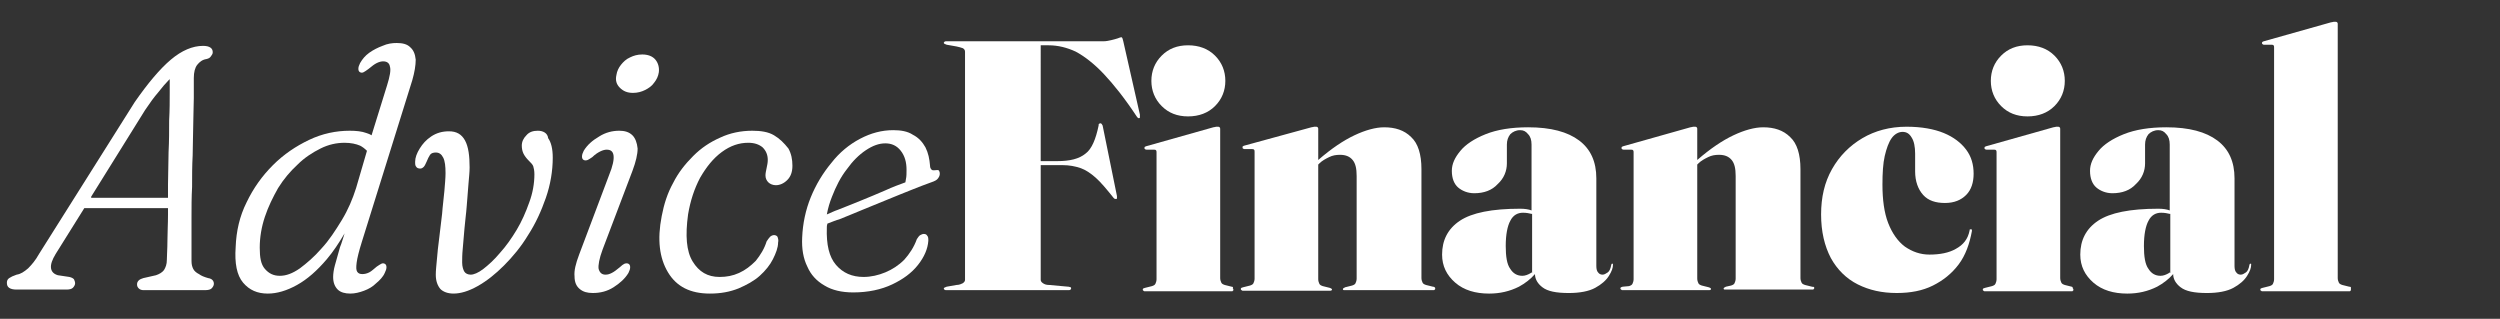
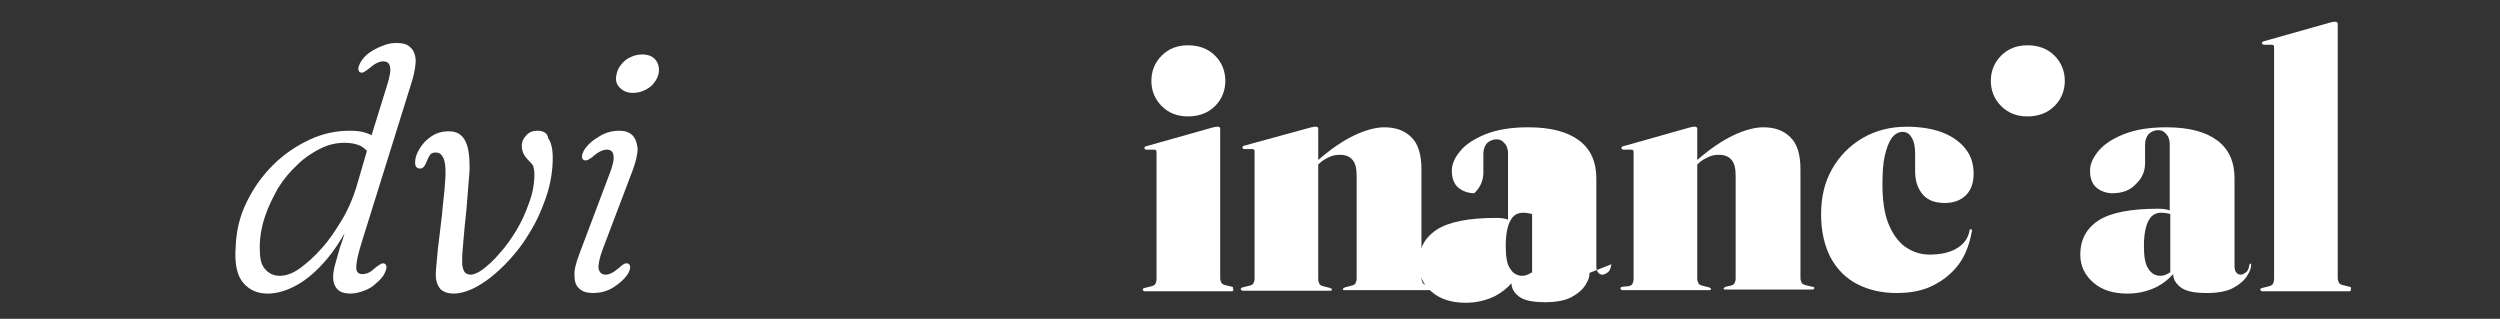
<svg xmlns="http://www.w3.org/2000/svg" version="1.1" id="Layer_1" x="0px" y="0px" viewBox="0 0 436 55.6" style="enable-background:new 0 0 436 55.6;" xml:space="preserve">
  <rect x="0" y="0" width="436" height="55.6" fill="#333333" stroke="none" />
  <style type="text/css">
	.st0{fill:#FFFFFF;}
</style>
  <g>
-     <path class="st0" d="M36.3,48.5c-0.7-0.2-1.2-0.4-1.6-0.7c-0.4-0.2-0.8-0.5-1-0.9s-0.3-0.8-0.3-1.4c0-0.8,0-1.9,0-3.2s0-2.8,0-4.5   c0-1.6,0-3.4,0.1-5.2c0-1.8,0-3.7,0.1-5.5c0-1.8,0.1-3.6,0.1-5.3c0-1.7,0.1-3.2,0.1-4.7c0-1.4,0-2.6,0-3.5c0-1,0.2-1.8,0.6-2.3   c0.4-0.5,0.9-0.9,1.6-1c0.4-0.1,0.6-0.2,0.8-0.5s0.3-0.4,0.3-0.7S37,8.5,36.7,8.3C36.4,8.1,36,8,35.4,8c-1.8,0-3.7,0.8-5.6,2.4   s-4,4.1-6.3,7.4L6.8,44.3c-0.6,1.1-1.3,1.9-1.9,2.5c-0.7,0.6-1.3,1-2,1.1c-0.6,0.2-1,0.4-1.3,0.6c-0.3,0.2-0.4,0.5-0.4,0.8   c0,0.4,0.1,0.7,0.4,0.9s0.7,0.3,1.3,0.3h8.7c0.5,0,0.9-0.1,1.1-0.3s0.4-0.5,0.4-0.8c0-0.2-0.1-0.5-0.2-0.7   c-0.2-0.2-0.4-0.3-0.8-0.4l-2-0.3c-0.7-0.2-1.1-0.6-1.2-1.2c-0.1-0.7,0.2-1.5,0.8-2.5l5-8h14.6c0,0.4,0,0.7,0,1.1   c0,1.7-0.1,3.2-0.1,4.6c0,1.4-0.1,2.5-0.1,3.3s-0.2,1.3-0.5,1.8c-0.3,0.4-0.8,0.7-1.4,0.9L25,48.5c-0.3,0.1-0.6,0.2-0.8,0.4   c-0.2,0.2-0.3,0.4-0.3,0.7s0.1,0.5,0.3,0.7c0.2,0.2,0.5,0.3,0.8,0.3h10.8c0.5,0,0.9-0.1,1.1-0.3c0.2-0.2,0.4-0.5,0.4-0.8   C37.3,49,37,48.6,36.3,48.5z M15.9,34.3l9.4-15.1c0.8-1.2,1.6-2.3,2.3-3.1c0.7-0.9,1.3-1.6,1.8-2.1c0.1-0.1,0.2-0.2,0.2-0.2   c0,0.7,0,1.4,0,2.3c0,1.5,0,3.1-0.1,4.9c0,1.8,0,3.6-0.1,5.5c0,1.9-0.1,3.8-0.1,5.7c0,0.8,0,1.6,0,2.3H15.9V34.3z" />
    <path class="st0" d="M71.5,8.2c-0.5-0.5-1.3-0.7-2.3-0.7c-0.8,0-1.6,0.1-2.5,0.5c-0.8,0.3-1.6,0.7-2.3,1.2   c-0.7,0.5-1.2,1.1-1.6,1.8c-0.2,0.4-0.3,0.7-0.3,1s0.1,0.5,0.3,0.6s0.4,0.1,0.6,0c0.2-0.1,0.5-0.3,0.9-0.6c0.6-0.5,1-0.8,1.4-1   s0.8-0.3,1.1-0.3c0.7,0,1.1,0.3,1.2,0.9c0.2,0.6,0,1.7-0.5,3.3l-2.7,8.7c-0.3-0.2-0.6-0.3-0.9-0.4c-0.8-0.3-1.8-0.4-2.9-0.4   c-2.4,0-4.8,0.5-7.1,1.6s-4.4,2.5-6.3,4.4c-1.9,1.9-3.4,4-4.6,6.5c-1.2,2.4-1.8,5-1.9,7.8c-0.2,2.8,0.2,4.9,1.3,6.2   s2.5,1.9,4.3,1.9c1.6,0,3.3-0.5,5.1-1.5s3.5-2.5,5.2-4.5c1.1-1.3,2.1-2.8,3.1-4.5c-0.3,0.9-0.5,1.7-0.8,2.4   c-0.4,1.4-0.7,2.5-0.9,3.2s-0.3,1.5-0.3,2c0,1,0.3,1.7,0.8,2.2s1.3,0.7,2.2,0.7c0.8,0,1.6-0.2,2.4-0.5s1.5-0.7,2.1-1.3   c0.6-0.5,1.2-1.1,1.5-1.8c0.2-0.4,0.3-0.7,0.3-1s-0.1-0.5-0.3-0.6c-0.2-0.1-0.4-0.1-0.6,0s-0.5,0.3-0.8,0.5c-0.5,0.4-0.9,0.8-1.3,1   s-0.8,0.3-1.2,0.3s-0.7-0.1-0.9-0.4c-0.2-0.3-0.2-0.8-0.1-1.6c0.1-0.8,0.4-2,0.9-3.6L71.9,14c0.4-1.4,0.6-2.6,0.6-3.6   C72.4,9.4,72.1,8.7,71.5,8.2z M62.1,32.8c-0.6,1.9-1.4,3.8-2.5,5.6s-2.2,3.5-3.5,4.9c-1.3,1.5-2.6,2.6-3.8,3.5   c-1.3,0.9-2.4,1.3-3.5,1.3s-1.9-0.4-2.6-1.2c-0.7-0.8-0.9-2-0.9-3.7c0-1.8,0.3-3.6,0.9-5.4c0.6-1.8,1.4-3.4,2.3-5   c1-1.6,2.1-2.9,3.4-4.1c1.2-1.2,2.6-2.1,4-2.8c1.4-0.7,2.8-1,4.2-1c1.1,0,2,0.2,2.7,0.5c0.4,0.2,0.8,0.5,1.2,0.9L62.1,32.8z" />
    <path class="st0" d="M93.8,22.8c-0.8,0-1.5,0.2-2,0.8c-0.5,0.5-0.8,1.1-0.8,1.8c0,0.5,0.1,1,0.3,1.4c0.2,0.4,0.5,0.8,0.9,1.2   c0.4,0.4,0.7,0.7,0.8,1c0.1,0.3,0.2,0.8,0.2,1.4c0,1.6-0.3,3.3-0.9,4.9c-0.6,1.7-1.3,3.3-2.2,4.8s-1.9,2.9-2.9,4   c-1,1.2-2,2.1-2.9,2.8s-1.7,1-2.2,1s-0.9-0.2-1.1-0.5s-0.4-0.9-0.4-1.6c0-0.6,0-1.4,0.1-2.4s0.2-2.2,0.3-3.5c0.1-1.3,0.3-2.6,0.4-4   c0.1-1.3,0.2-2.6,0.3-3.8s0.2-2.1,0.2-2.9c0-2-0.2-3.6-0.8-4.7c-0.6-1.1-1.5-1.6-2.8-1.6c-1.2,0-2.2,0.3-3.1,0.9s-1.5,1.3-2,2.1   c-0.5,0.8-0.8,1.6-0.8,2.3c0,0.4,0,0.7,0.2,0.9c0.1,0.2,0.4,0.3,0.7,0.3c0.2,0,0.4-0.1,0.6-0.3s0.3-0.5,0.5-0.9   c0.2-0.5,0.4-0.9,0.6-1.2c0.2-0.3,0.6-0.4,1-0.4c0.6,0,1,0.3,1.3,0.9s0.4,1.5,0.4,2.7c0,0.8-0.1,1.9-0.2,3.1s-0.3,2.6-0.4,4   c-0.2,1.4-0.3,2.8-0.5,4.2s-0.3,2.6-0.4,3.7s-0.2,2-0.2,2.7c0,1.1,0.3,1.9,0.8,2.5c0.5,0.5,1.3,0.8,2.3,0.8c1.2,0,2.6-0.4,4.2-1.3   s3.1-2.1,4.6-3.6s3-3.3,4.2-5.3c1.3-2,2.3-4.2,3.1-6.5c0.8-2.3,1.2-4.7,1.2-7c0-1.6-0.3-2.7-0.8-3.4C95.5,23.2,94.7,22.8,93.8,22.8   z" />
    <path class="st0" d="M108,22.8c-1.2,0-2.4,0.3-3.5,1c-1.2,0.7-2.1,1.5-2.7,2.5c-0.2,0.4-0.3,0.7-0.3,1s0.1,0.5,0.3,0.6   c0.2,0.1,0.4,0.1,0.7,0c0.2-0.1,0.5-0.3,0.8-0.5c0.5-0.5,1-0.8,1.4-1s0.8-0.3,1.1-0.3c0.7,0,1.1,0.3,1.2,1s-0.1,1.8-0.8,3.5   L101,44.4c-0.6,1.6-0.9,2.8-0.8,3.8c0,1,0.3,1.7,0.9,2.2s1.3,0.7,2.3,0.7c1.3,0,2.5-0.3,3.6-1s2-1.5,2.6-2.5c0.2-0.4,0.3-0.7,0.3-1   s-0.1-0.5-0.3-0.6c-0.2-0.1-0.4-0.1-0.7,0c-0.2,0.1-0.5,0.3-0.8,0.6c-0.6,0.5-1,0.8-1.4,1s-0.7,0.3-1.1,0.3c-0.6,0-1-0.3-1.2-1   c-0.1-0.6,0.1-1.8,0.7-3.4l5.2-13.7c0.6-1.6,0.9-2.9,0.9-3.9c-0.1-1-0.4-1.8-0.9-2.3C109.7,23,108.9,22.8,108,22.8z" />
    <path class="st0" d="M114.3,10.4c-0.5-0.6-1.3-0.9-2.3-0.9c-0.8,0-1.5,0.2-2.1,0.5c-0.7,0.3-1.2,0.8-1.6,1.3s-0.7,1.1-0.8,1.8   c-0.2,0.9,0,1.6,0.6,2.2s1.3,0.9,2.3,0.9c0.8,0,1.5-0.2,2.1-0.5c0.6-0.3,1.2-0.7,1.6-1.3c0.4-0.5,0.7-1.1,0.8-1.8   C115,11.8,114.8,11,114.3,10.4z" />
-     <path class="st0" d="M135,23.6c-1-0.6-2.3-0.8-3.8-0.8c-2,0-3.9,0.4-5.6,1.2c-1.8,0.8-3.3,1.8-4.7,3.2c-1.4,1.4-2.6,2.9-3.5,4.7   c-1,1.8-1.6,3.7-2,5.8c-0.8,4.1-0.4,7.3,1.1,9.8s3.9,3.7,7.3,3.7c1.9,0,3.5-0.3,5-0.9c1.4-0.6,2.7-1.3,3.7-2.2s1.8-1.9,2.3-2.9   s0.9-2,0.9-2.9c0.1-0.4,0-0.7-0.1-1c-0.1-0.2-0.4-0.3-0.6-0.3c-0.2,0-0.5,0.1-0.7,0.3s-0.4,0.5-0.6,0.8c-0.4,1.3-1.1,2.4-1.9,3.4   c-0.9,0.9-1.8,1.6-2.9,2.1c-1.1,0.5-2.2,0.7-3.4,0.7c-2.1,0-3.6-0.9-4.7-2.7s-1.3-4.5-0.8-8.2c0.4-2.4,1.1-4.5,2.1-6.4   c1.1-1.9,2.3-3.4,3.8-4.5s3-1.6,4.6-1.6c1.1,0,1.9,0.3,2.5,0.8c0.6,0.6,0.9,1.3,0.9,2.2c0,0.5-0.1,0.9-0.2,1.4   c-0.1,0.5-0.2,0.9-0.2,1.3c0,0.5,0.2,0.9,0.5,1.2s0.8,0.5,1.3,0.5c0.7,0,1.4-0.3,2-0.9s0.9-1.4,0.9-2.5s-0.2-2.1-0.7-3   C136.7,24.9,136,24.2,135,23.6z" />
-     <path class="st0" d="M162.9,29.7c-0.2,0-0.4,0-0.5-0.2c-0.1-0.1-0.2-0.3-0.2-0.6c-0.1-1.2-0.3-2.2-0.8-3.2   c-0.5-0.9-1.2-1.7-2.2-2.2c-0.9-0.6-2.1-0.8-3.4-0.8c-2,0-3.9,0.5-5.8,1.5c-1.9,1-3.6,2.4-5,4.2c-1.5,1.8-2.7,3.8-3.6,6   s-1.4,4.6-1.5,7c-0.1,2,0.2,3.7,0.9,5.1c0.6,1.4,1.6,2.5,3,3.3c1.3,0.8,3,1.2,5,1.2c2.6,0,4.9-0.5,6.8-1.4c1.9-0.9,3.4-2,4.5-3.4   s1.7-2.8,1.8-4.2c0-0.4,0-0.7-0.2-0.9c-0.1-0.2-0.3-0.3-0.6-0.3c-0.2,0-0.4,0.1-0.6,0.2c-0.2,0.1-0.4,0.4-0.6,0.7   c-0.5,1.4-1.3,2.6-2.2,3.6c-1,1-2.1,1.7-3.3,2.2s-2.5,0.8-3.8,0.8c-2,0-3.6-0.7-4.8-2.1c-1.2-1.4-1.7-3.5-1.6-6.5   c0-0.2,0-0.4,0.1-0.7c0.8-0.3,1.5-0.6,2.2-0.8c1.2-0.5,2.5-1,3.9-1.6c1.5-0.6,2.9-1.2,4.4-1.8s2.9-1.2,4.2-1.7s2.5-1,3.4-1.3   c0.6-0.2,1-0.4,1.2-0.7s0.3-0.5,0.3-0.8s-0.1-0.5-0.2-0.6S163.2,29.7,162.9,29.7z M154.4,33.2c-1.4,0.6-2.8,1.2-4.3,1.8   c-1.4,0.6-2.8,1.1-4,1.6c-0.6,0.2-1.2,0.5-1.9,0.8c0.2-1.1,0.5-2.1,0.9-3.1c0.7-1.8,1.5-3.4,2.6-4.8c1-1.4,2.1-2.5,3.3-3.3   s2.3-1.2,3.4-1.2c1.1,0,2,0.4,2.7,1.3s1,2,1,3.3c0,0.6,0,1.2-0.1,1.6c0,0.2-0.1,0.4-0.1,0.6C156.8,32.2,155.7,32.6,154.4,33.2z" />
-     <path class="st0" d="M195.9,7.2c-0.1-0.3-0.1-0.5-0.2-0.6c0-0.1-0.1-0.1-0.2-0.1c-0.1,0-0.3,0.1-0.6,0.2s-0.7,0.2-1.1,0.3   c-0.4,0.1-0.9,0.2-1.4,0.2H165c-0.1,0-0.2,0-0.3,0.1s-0.1,0.1-0.1,0.2s0.2,0.2,0.5,0.3l1.7,0.3c0.5,0.1,0.8,0.2,1.1,0.3   c0.2,0.1,0.4,0.3,0.4,0.6v39.8c0,0.2-0.1,0.4-0.4,0.6c-0.2,0.1-0.6,0.3-1.1,0.3l-1.7,0.3c-0.3,0.1-0.5,0.2-0.5,0.3s0,0.1,0.1,0.2   c0.1,0.1,0.2,0.1,0.3,0.1h21.4c0.1,0,0.2,0,0.3-0.1s0.1-0.1,0.1-0.2c0-0.1,0-0.2-0.1-0.2s-0.2-0.1-0.4-0.1l-3.3-0.3   c-0.5,0-0.8-0.1-1.1-0.3s-0.4-0.4-0.4-0.6v-20h3.8c1.2,0,2.2,0.2,3.1,0.5c0.9,0.3,1.8,0.9,2.7,1.7c0.9,0.8,1.9,2,3.1,3.5   c0.1,0.1,0.2,0.2,0.3,0.2s0.1,0,0.2,0c0.1,0,0.1-0.1,0.1-0.2c0-0.1,0-0.2,0-0.3l-2.5-12.3c-0.1-0.2-0.2-0.4-0.4-0.4   c-0.1,0-0.1,0-0.2,0.1c-0.1,0-0.1,0.1-0.1,0.3c-0.5,2.4-1.2,4.1-2.3,4.9c-1.1,0.9-2.7,1.3-4.9,1.3h-2.9V7.9h1.4   c1.6,0,3.2,0.4,4.7,1.1c1.5,0.8,3.2,2.1,4.9,3.9s3.7,4.3,5.8,7.5c0.1,0.1,0.2,0.2,0.2,0.2c0.1,0,0.1,0,0.2,0c0.1,0,0.1-0.1,0.1-0.2   s0-0.2,0-0.4L195.9,7.2z" />
    <path class="st0" d="M207.2,20.3c1.9,0,3.5-0.6,4.7-1.8c1.2-1.2,1.8-2.7,1.8-4.4s-0.6-3.2-1.8-4.4s-2.8-1.8-4.7-1.8   s-3.4,0.6-4.6,1.8s-1.8,2.7-1.8,4.4s0.6,3.2,1.8,4.4C203.8,19.7,205.3,20.3,207.2,20.3z" />
    <path class="st0" d="M214.8,50l-1.2-0.3c-0.3-0.1-0.5-0.2-0.6-0.4s-0.2-0.5-0.2-0.8v-26c0-0.1,0-0.2-0.1-0.3   c-0.1-0.1-0.2-0.1-0.3-0.1s-0.2,0-0.3,0s-0.3,0.1-0.5,0.1l-11.7,3.3c-0.1,0-0.2,0.1-0.2,0.1c-0.1,0-0.1,0.1-0.1,0.2s0,0.2,0.1,0.2   c0.1,0.1,0.1,0.1,0.3,0.1h1.2c0.2,0,0.3,0,0.4,0.1c0.1,0.1,0.1,0.2,0.1,0.4v22.1c0,0.3-0.1,0.6-0.2,0.8c-0.1,0.2-0.3,0.3-0.6,0.4   l-1.2,0.3c-0.1,0-0.2,0.1-0.3,0.1c-0.1,0.1-0.1,0.1-0.1,0.2c0,0.1,0,0.1,0.1,0.2c0.1,0,0.1,0.1,0.2,0.1h15.2c0.1,0,0.2,0,0.2-0.1   c0.1,0,0.1-0.1,0.1-0.2c0-0.1,0-0.1-0.1-0.2C215.1,50.1,215,50,214.8,50z" />
    <path class="st0" d="M249.9,50l-1.2-0.3c-0.3-0.1-0.5-0.2-0.6-0.4s-0.2-0.5-0.2-0.8v-19c0-2.6-0.6-4.5-1.8-5.6   c-1.2-1.2-2.8-1.7-4.7-1.7c-1.5,0-3.3,0.5-5.2,1.4s-4,2.3-6.3,4.3v-5.4c0-0.1,0-0.2-0.1-0.3c-0.1-0.1-0.2-0.1-0.3-0.1s-0.2,0-0.3,0   s-0.3,0.1-0.5,0.1L217,25.4c-0.1,0-0.2,0.1-0.2,0.1c-0.1,0-0.1,0.1-0.1,0.2s0,0.2,0.1,0.2c0.1,0.1,0.1,0.1,0.3,0.1h1.2   c0.2,0,0.3,0,0.4,0.1c0.1,0.1,0.1,0.2,0.1,0.4v22.1c0,0.3-0.1,0.6-0.2,0.8c-0.1,0.2-0.3,0.3-0.6,0.4l-1.2,0.3   c-0.1,0-0.2,0.1-0.3,0.1c-0.1,0.1-0.1,0.1-0.1,0.2c0,0.1,0,0.1,0.1,0.2c0.1,0,0.1,0.1,0.2,0.1H232c0.2,0,0.3-0.1,0.3-0.2   c0-0.1-0.1-0.2-0.4-0.3l-1.2-0.3c-0.3-0.1-0.5-0.2-0.6-0.4s-0.2-0.5-0.2-0.8v-20l0.2-0.2c0.5-0.5,1.1-0.8,1.7-1.1s1.2-0.4,1.9-0.4   c1,0,1.7,0.3,2.2,0.9s0.7,1.5,0.7,2.8v17.9c0,0.3-0.1,0.6-0.2,0.8s-0.3,0.3-0.6,0.4l-1.2,0.3c-0.2,0.1-0.4,0.2-0.4,0.3   c0,0.2,0.1,0.2,0.3,0.2H250c0.1,0,0.2,0,0.2-0.1c0.1,0,0.1-0.1,0.1-0.2c0-0.1,0-0.1-0.1-0.2C250.2,50.1,250.1,50,249.9,50z" />
-     <path class="st0" d="M281.2,46h-0.1c0,0-0.1,0.1-0.1,0.2c-0.1,0.6-0.3,1.1-0.6,1.3s-0.6,0.4-0.9,0.4s-0.6-0.1-0.8-0.4   c-0.2-0.2-0.3-0.6-0.3-1.1V31.1c0-2.9-1-5.1-3-6.6s-4.9-2.3-8.9-2.3c-2.9,0-5.4,0.4-7.4,1.2s-3.5,1.8-4.4,2.9   c-1,1.2-1.5,2.3-1.5,3.5c0,1.3,0.4,2.3,1.1,2.9s1.7,1,2.8,1c1.7,0,3.1-0.5,4.1-1.6c1.1-1,1.6-2.3,1.6-3.6v-3.3   c0-0.7,0.2-1.3,0.6-1.8c0.4-0.4,1-0.7,1.7-0.7c0.6,0,1,0.2,1.4,0.7c0.4,0.4,0.6,1,0.6,1.8v11.5c-0.5-0.2-1.2-0.3-2-0.3   c-4.9,0-8.4,0.7-10.5,2.1c-2.1,1.4-3.1,3.4-3.1,5.9c0,2,0.8,3.6,2.3,4.9s3.5,1.9,5.9,1.9c1.9,0,3.6-0.4,5.2-1.2   c1.1-0.6,2-1.3,2.8-2.2c0,0.9,0.5,1.7,1.3,2.3c0.9,0.7,2.4,1,4.6,1c1.9,0,3.5-0.3,4.6-0.9c1.1-0.6,1.9-1.3,2.4-2.1s0.7-1.4,0.7-1.9   c0-0.1,0-0.2,0-0.2C281.3,46,281.2,46,281.2,46z M267,47.6c-0.5,0.3-1,0.5-1.5,0.5c-0.9,0-1.6-0.4-2.1-1.2c-0.6-0.8-0.8-2.2-0.8-4   c0-2,0.3-3.5,0.8-4.4c0.5-1,1.3-1.4,2.2-1.4c0.6,0,1.1,0.1,1.5,0.2h0.1v10.3C267.1,47.5,267,47.5,267,47.6z" />
+     <path class="st0" d="M281.2,46h-0.1c0,0-0.1,0.1-0.1,0.2c-0.1,0.6-0.3,1.1-0.6,1.3s-0.6,0.4-0.9,0.4s-0.6-0.1-0.8-0.4   c-0.2-0.2-0.3-0.6-0.3-1.1V31.1c0-2.9-1-5.1-3-6.6s-4.9-2.3-8.9-2.3c-2.9,0-5.4,0.4-7.4,1.2s-3.5,1.8-4.4,2.9   c-1,1.2-1.5,2.3-1.5,3.5c0,1.3,0.4,2.3,1.1,2.9s1.7,1,2.8,1c1.1-1,1.6-2.3,1.6-3.6v-3.3   c0-0.7,0.2-1.3,0.6-1.8c0.4-0.4,1-0.7,1.7-0.7c0.6,0,1,0.2,1.4,0.7c0.4,0.4,0.6,1,0.6,1.8v11.5c-0.5-0.2-1.2-0.3-2-0.3   c-4.9,0-8.4,0.7-10.5,2.1c-2.1,1.4-3.1,3.4-3.1,5.9c0,2,0.8,3.6,2.3,4.9s3.5,1.9,5.9,1.9c1.9,0,3.6-0.4,5.2-1.2   c1.1-0.6,2-1.3,2.8-2.2c0,0.9,0.5,1.7,1.3,2.3c0.9,0.7,2.4,1,4.6,1c1.9,0,3.5-0.3,4.6-0.9c1.1-0.6,1.9-1.3,2.4-2.1s0.7-1.4,0.7-1.9   c0-0.1,0-0.2,0-0.2C281.3,46,281.2,46,281.2,46z M267,47.6c-0.5,0.3-1,0.5-1.5,0.5c-0.9,0-1.6-0.4-2.1-1.2c-0.6-0.8-0.8-2.2-0.8-4   c0-2,0.3-3.5,0.8-4.4c0.5-1,1.3-1.4,2.2-1.4c0.6,0,1.1,0.1,1.5,0.2h0.1v10.3C267.1,47.5,267,47.5,267,47.6z" />
    <path class="st0" d="M316,50l-1.2-0.3c-0.3-0.1-0.5-0.2-0.6-0.4s-0.2-0.5-0.2-0.8v-19c0-2.6-0.6-4.5-1.8-5.6   c-1.2-1.2-2.8-1.7-4.7-1.7c-1.5,0-3.3,0.5-5.2,1.4c-1.9,0.9-4,2.3-6.3,4.3v-5.4c0-0.1,0-0.2-0.1-0.3c-0.1-0.1-0.2-0.1-0.3-0.1   c-0.1,0-0.2,0-0.3,0c-0.1,0-0.3,0.1-0.5,0.1l-11.7,3.3c-0.1,0-0.2,0.1-0.2,0.1c-0.1,0-0.1,0.1-0.1,0.2s0,0.2,0.1,0.2   c0.1,0.1,0.1,0.1,0.3,0.1h1.2c0.2,0,0.3,0,0.4,0.1s0.1,0.2,0.1,0.4v22.1c0,0.3-0.1,0.6-0.2,0.8s-0.3,0.3-0.6,0.4L283,50   c-0.1,0-0.2,0.1-0.3,0.1c-0.1,0.1-0.1,0.1-0.1,0.2c0,0.1,0,0.1,0.1,0.2c0.1,0,0.1,0.1,0.2,0.1h15.2c0.2,0,0.3-0.1,0.3-0.2   c0-0.1-0.1-0.2-0.4-0.3l-1.2-0.3c-0.3-0.1-0.5-0.2-0.6-0.4s-0.2-0.5-0.2-0.8V28.7l0.2-0.2c0.5-0.5,1.1-0.8,1.7-1.1s1.2-0.4,1.9-0.4   c1,0,1.7,0.3,2.2,0.9s0.7,1.5,0.7,2.8v17.9c0,0.3-0.1,0.6-0.2,0.8s-0.3,0.3-0.6,0.4L301,50c-0.2,0.1-0.4,0.2-0.4,0.3   c0,0.2,0.1,0.2,0.3,0.2h15.2c0.1,0,0.2,0,0.2-0.1c0.1,0,0.1-0.1,0.1-0.2c0-0.1,0-0.1-0.1-0.2C316.3,50.1,316.2,50,316,50z" />
    <path class="st0" d="M335.4,34c0.9,1,2.2,1.4,3.8,1.4c1.6,0,2.8-0.5,3.7-1.4c0.9-0.9,1.3-2.2,1.3-3.7c0-1.6-0.4-3-1.3-4.2   s-2.2-2.2-3.9-2.9s-3.9-1.1-6.5-1.1c-2.9,0-5.5,0.7-7.7,2s-4,3.1-5.3,5.4s-1.9,4.9-1.9,7.9s0.6,5.5,1.7,7.6c1.1,2,2.7,3.6,4.7,4.6   s4.2,1.5,6.8,1.5c2.4,0,4.5-0.4,6.3-1.3c1.8-0.9,3.3-2.1,4.5-3.7c1.2-1.6,1.9-3.6,2.3-5.8c0-0.1,0-0.2,0-0.2c0-0.1-0.1-0.1-0.1-0.1   c-0.1,0-0.1,0-0.2,0s-0.1,0.1-0.1,0.2c-0.3,1.5-1.1,2.5-2.4,3.2c-1.2,0.7-2.8,1-4.6,1c-1.6,0-3-0.5-4.3-1.4   c-1.2-0.9-2.2-2.3-2.9-4.1c-0.7-1.8-1-4.1-1-6.7c0-2,0.1-3.7,0.4-5s0.7-2.4,1.2-3.1s1.2-1.1,1.9-1.1c0.7,0,1.2,0.3,1.6,1   c0.4,0.6,0.6,1.6,0.6,2.8v3.1C334,31.6,334.5,33,335.4,34z" />
    <path class="st0" d="M353.6,20.3c1.9,0,3.5-0.6,4.7-1.8c1.2-1.2,1.8-2.7,1.8-4.4s-0.6-3.2-1.8-4.4s-2.8-1.8-4.7-1.8   c-1.9,0-3.4,0.6-4.6,1.8s-1.8,2.7-1.8,4.4s0.6,3.2,1.8,4.4C350.2,19.7,351.7,20.3,353.6,20.3z" />
-     <path class="st0" d="M361.3,50l-1.2-0.3c-0.3-0.1-0.5-0.2-0.6-0.4s-0.2-0.5-0.2-0.8v-26c0-0.1,0-0.2-0.1-0.3   c-0.1-0.1-0.2-0.1-0.3-0.1c-0.1,0-0.2,0-0.3,0c-0.1,0-0.3,0.1-0.5,0.1l-11.7,3.3c-0.1,0-0.2,0.1-0.2,0.1c-0.1,0-0.1,0.1-0.1,0.2   s0,0.2,0.1,0.2c0.1,0.1,0.1,0.1,0.3,0.1h1.2c0.2,0,0.3,0,0.4,0.1s0.1,0.2,0.1,0.4v22.1c0,0.3-0.1,0.6-0.2,0.8s-0.3,0.3-0.6,0.4   l-1.2,0.3c-0.1,0-0.2,0.1-0.3,0.1c-0.1,0.1-0.1,0.1-0.1,0.2c0,0.1,0,0.1,0.1,0.2c0.1,0,0.1,0.1,0.2,0.1h15.2c0.1,0,0.2,0,0.2-0.1   c0.1,0,0.1-0.1,0.1-0.2c0-0.1,0-0.1-0.1-0.2C361.5,50.1,361.4,50,361.3,50z" />
    <path class="st0" d="M392.5,46h-0.1c0,0-0.1,0.1-0.1,0.2c-0.1,0.6-0.3,1.1-0.6,1.3s-0.6,0.4-0.9,0.4s-0.6-0.1-0.8-0.4   c-0.2-0.2-0.3-0.6-0.3-1.1V31.1c0-2.9-1-5.1-3-6.6s-4.9-2.3-8.9-2.3c-2.9,0-5.4,0.4-7.4,1.2s-3.5,1.8-4.4,2.9   c-1,1.2-1.5,2.3-1.5,3.5c0,1.3,0.4,2.3,1.1,2.9s1.7,1,2.8,1c1.7,0,3.1-0.5,4.1-1.6c1.1-1,1.6-2.3,1.6-3.6v-3.3   c0-0.7,0.2-1.3,0.6-1.8c0.4-0.4,1-0.7,1.7-0.7c0.6,0,1,0.2,1.4,0.7c0.4,0.4,0.6,1,0.6,1.8v11.5c-0.5-0.2-1.2-0.3-2-0.3   c-4.9,0-8.4,0.7-10.5,2.1c-2.1,1.4-3.1,3.4-3.1,5.9c0,2,0.8,3.6,2.3,4.9s3.5,1.9,5.9,1.9c1.9,0,3.6-0.4,5.2-1.2   c1.1-0.6,2-1.3,2.8-2.2c0,0.9,0.5,1.7,1.3,2.3c0.9,0.7,2.4,1,4.6,1c1.9,0,3.5-0.3,4.6-0.9c1.1-0.6,1.9-1.3,2.4-2.1s0.7-1.4,0.7-1.9   c0-0.1,0-0.2,0-0.2C392.6,46,392.6,46,392.5,46z M378.3,47.6c-0.5,0.3-1,0.5-1.5,0.5c-0.9,0-1.6-0.4-2.1-1.2   c-0.6-0.8-0.8-2.2-0.8-4c0-2,0.3-3.5,0.8-4.4c0.5-1,1.3-1.4,2.2-1.4c0.6,0,1.1,0.1,1.5,0.2h0.1v10.3   C378.4,47.5,378.3,47.5,378.3,47.6z" />
    <path class="st0" d="M410,50.1c-0.1-0.1-0.2-0.1-0.3-0.1l-1.2-0.3c-0.3-0.1-0.5-0.2-0.6-0.4s-0.2-0.5-0.2-0.8V4.2   c0-0.1,0-0.2-0.1-0.3s-0.2-0.1-0.3-0.1c-0.1,0-0.2,0-0.3,0c-0.1,0-0.3,0.1-0.5,0.1l-11.7,3.3c-0.1,0-0.2,0.1-0.2,0.1   c-0.1,0-0.1,0.1-0.1,0.2s0,0.2,0.1,0.2c0.1,0.1,0.1,0.1,0.3,0.1h1.2c0.2,0,0.3,0,0.4,0.1s0.1,0.2,0.1,0.4v40.4   c0,0.3-0.1,0.6-0.2,0.8s-0.3,0.3-0.6,0.4l-1.2,0.3c-0.1,0-0.2,0.1-0.3,0.1c-0.1,0.1-0.1,0.1-0.1,0.2c0,0.1,0,0.1,0.1,0.2   c0.1,0,0.1,0.1,0.2,0.1h15.2c0.1,0,0.2,0,0.2-0.1c0.1,0,0.1-0.1,0.1-0.2C410,50.2,410,50.2,410,50.1z" />
  </g>
</svg>